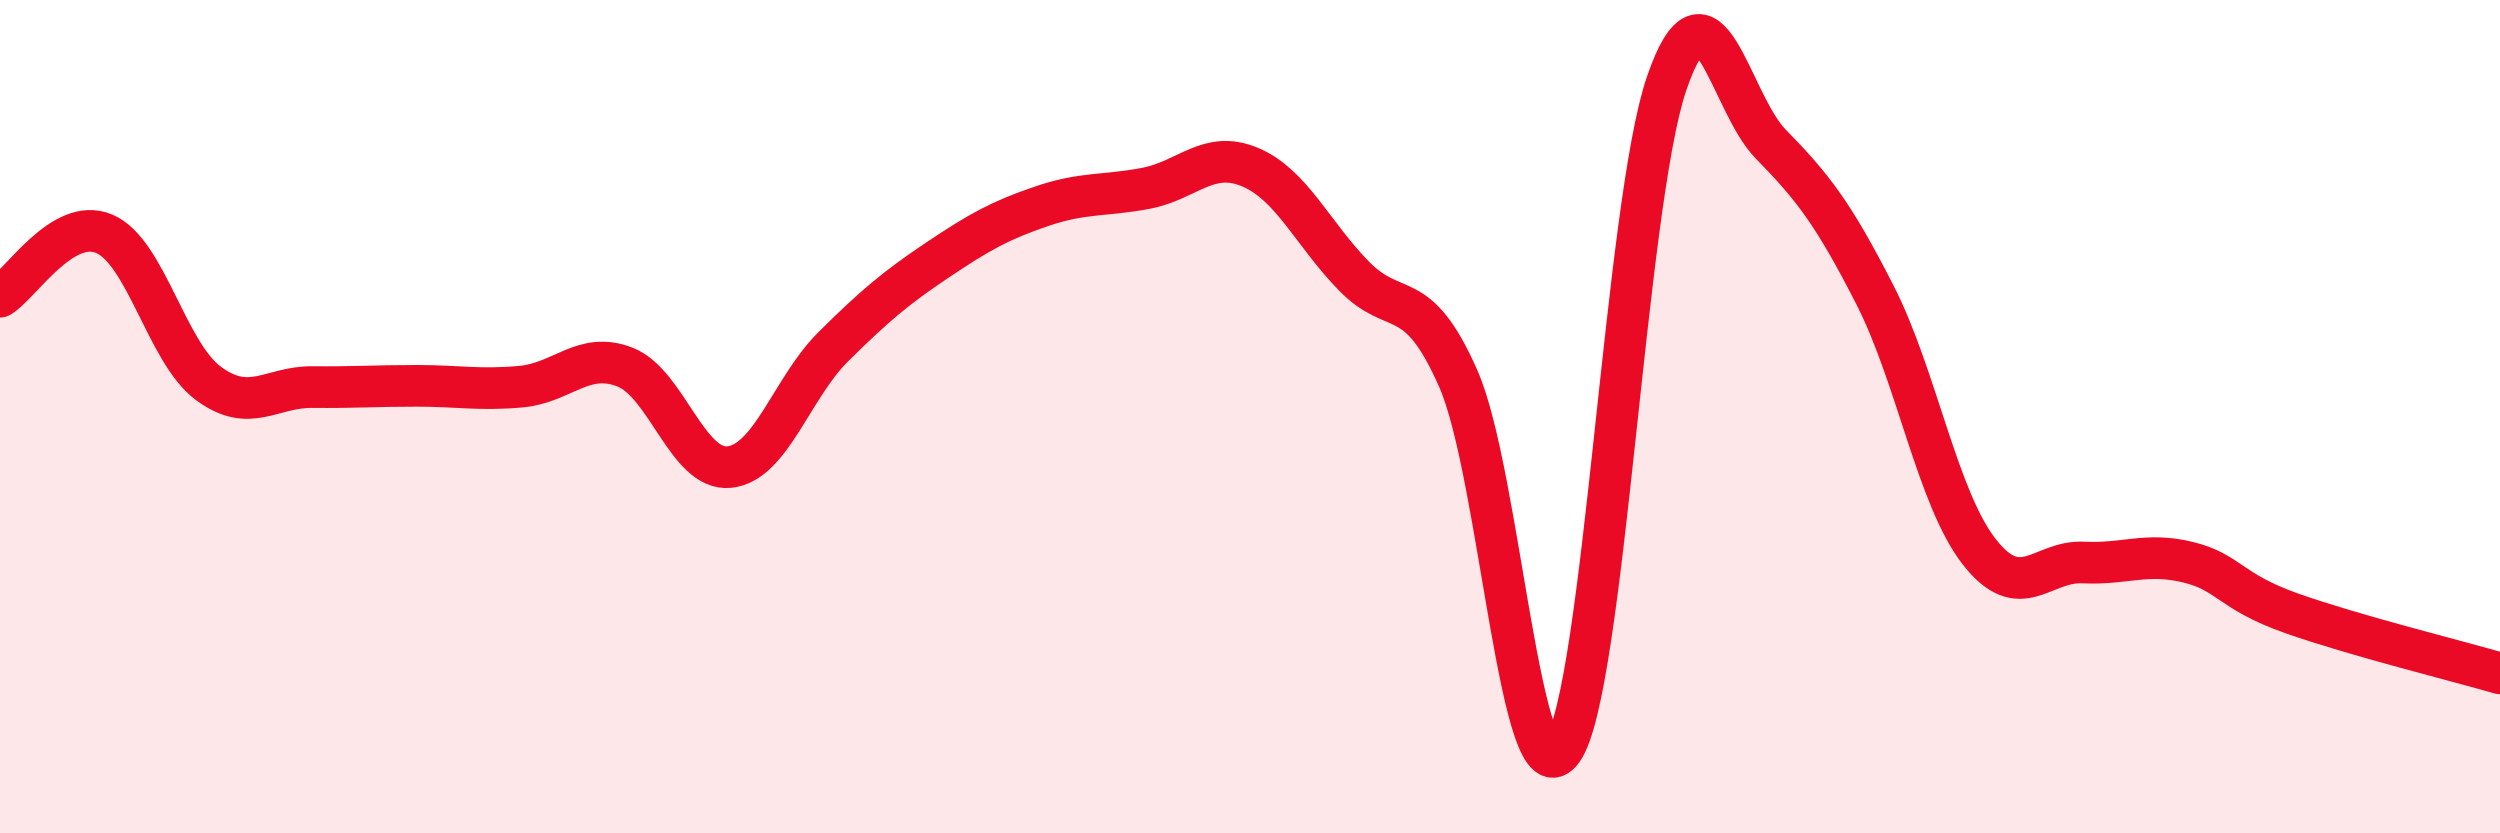
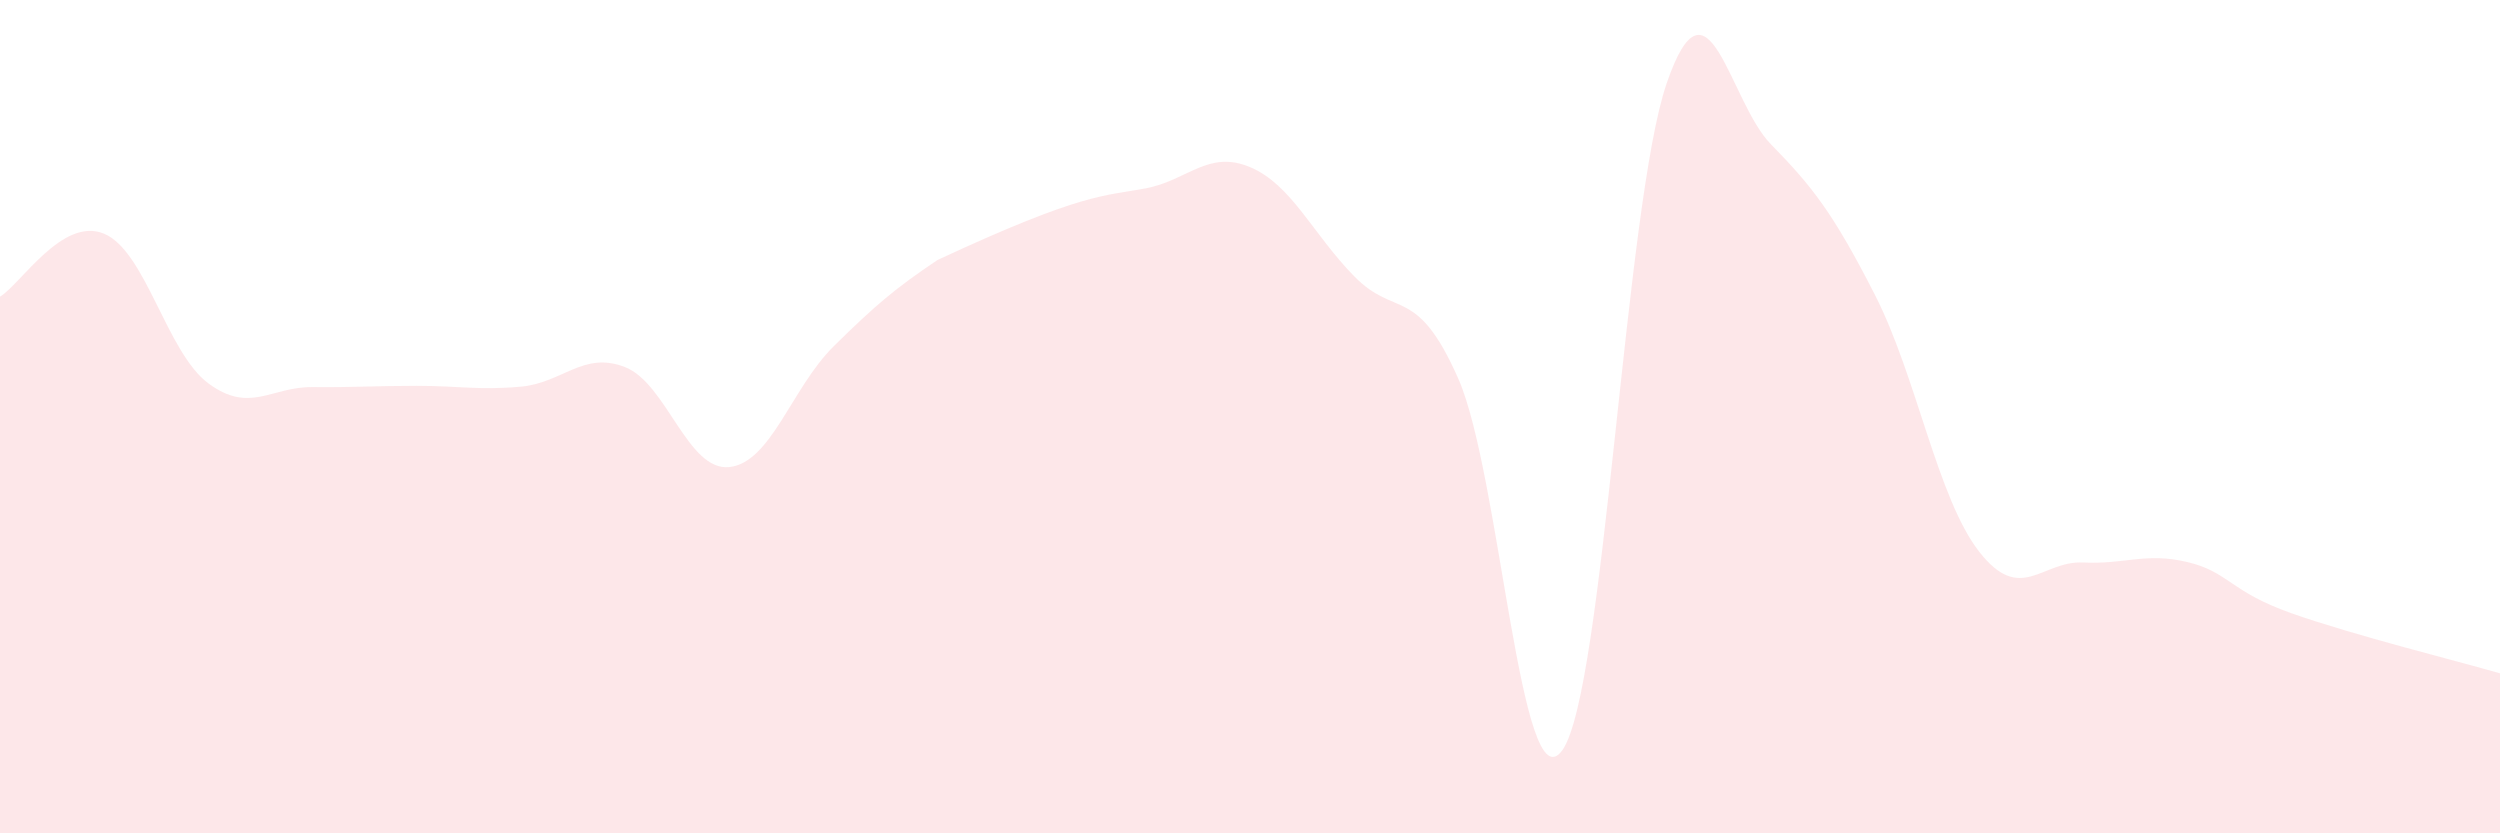
<svg xmlns="http://www.w3.org/2000/svg" width="60" height="20" viewBox="0 0 60 20">
-   <path d="M 0,7.12 C 0.5,6.82 1.5,5.19 2.5,5.61 C 3.5,6.03 4,8.46 5,9.2 C 6,9.94 6.5,9.28 7.5,9.29 C 8.5,9.3 9,9.26 10,9.26 C 11,9.26 11.5,9.37 12.5,9.28 C 13.5,9.19 14,8.42 15,8.81 C 16,9.2 16.5,11.31 17.5,11.21 C 18.5,11.11 19,9.31 20,8.32 C 21,7.33 21.5,6.91 22.5,6.24 C 23.5,5.57 24,5.29 25,4.95 C 26,4.61 26.5,4.71 27.5,4.52 C 28.5,4.33 29,3.59 30,4.01 C 31,4.43 31.5,5.61 32.5,6.63 C 33.5,7.65 34,6.82 35,9.09 C 36,11.36 36.5,19.42 37.5,18 C 38.5,16.58 39,4.91 40,2 C 41,-0.91 41.5,2.44 42.5,3.46 C 43.5,4.48 44,5.12 45,7.08 C 46,9.04 46.5,11.96 47.5,13.24 C 48.5,14.52 49,13.45 50,13.5 C 51,13.55 51.5,13.25 52.5,13.49 C 53.5,13.73 53.5,14.19 55,14.72 C 56.5,15.25 59,15.87 60,16.16L60 20L0 20Z" fill="#EB0A25" opacity="0.1" stroke-linecap="round" stroke-linejoin="round" />
-   <path d="M 0,7.12 C 0.5,6.82 1.5,5.19 2.5,5.61 C 3.5,6.03 4,8.46 5,9.2 C 6,9.94 6.5,9.28 7.5,9.29 C 8.5,9.3 9,9.26 10,9.26 C 11,9.26 11.5,9.37 12.5,9.28 C 13.5,9.19 14,8.42 15,8.81 C 16,9.2 16.5,11.31 17.5,11.21 C 18.5,11.11 19,9.31 20,8.32 C 21,7.33 21.5,6.91 22.5,6.24 C 23.5,5.57 24,5.29 25,4.95 C 26,4.61 26.5,4.71 27.5,4.52 C 28.5,4.33 29,3.59 30,4.01 C 31,4.43 31.5,5.61 32.5,6.63 C 33.5,7.65 34,6.82 35,9.09 C 36,11.36 36.5,19.42 37.5,18 C 38.5,16.58 39,4.91 40,2 C 41,-0.91 41.5,2.44 42.5,3.46 C 43.5,4.48 44,5.12 45,7.08 C 46,9.04 46.5,11.96 47.5,13.24 C 48.5,14.52 49,13.45 50,13.5 C 51,13.55 51.5,13.25 52.5,13.49 C 53.5,13.73 53.5,14.19 55,14.72 C 56.5,15.25 59,15.87 60,16.16" stroke="#EB0A25" stroke-width="1" fill="none" stroke-linecap="round" stroke-linejoin="round" />
+   <path d="M 0,7.12 C 0.5,6.82 1.5,5.19 2.5,5.61 C 3.5,6.03 4,8.46 5,9.2 C 6,9.94 6.5,9.28 7.5,9.29 C 8.5,9.3 9,9.26 10,9.26 C 11,9.26 11.5,9.37 12.5,9.28 C 13.5,9.19 14,8.42 15,8.81 C 16,9.2 16.5,11.31 17.5,11.21 C 18.5,11.11 19,9.31 20,8.32 C 21,7.33 21.5,6.91 22.5,6.24 C 26,4.61 26.5,4.71 27.5,4.52 C 28.5,4.33 29,3.59 30,4.01 C 31,4.43 31.5,5.61 32.5,6.63 C 33.5,7.65 34,6.82 35,9.09 C 36,11.36 36.5,19.42 37.5,18 C 38.5,16.58 39,4.91 40,2 C 41,-0.91 41.5,2.44 42.5,3.46 C 43.5,4.48 44,5.12 45,7.08 C 46,9.04 46.5,11.96 47.5,13.24 C 48.5,14.52 49,13.45 50,13.5 C 51,13.55 51.5,13.25 52.5,13.49 C 53.5,13.73 53.5,14.19 55,14.72 C 56.5,15.25 59,15.87 60,16.16L60 20L0 20Z" fill="#EB0A25" opacity="0.1" stroke-linecap="round" stroke-linejoin="round" />
</svg>